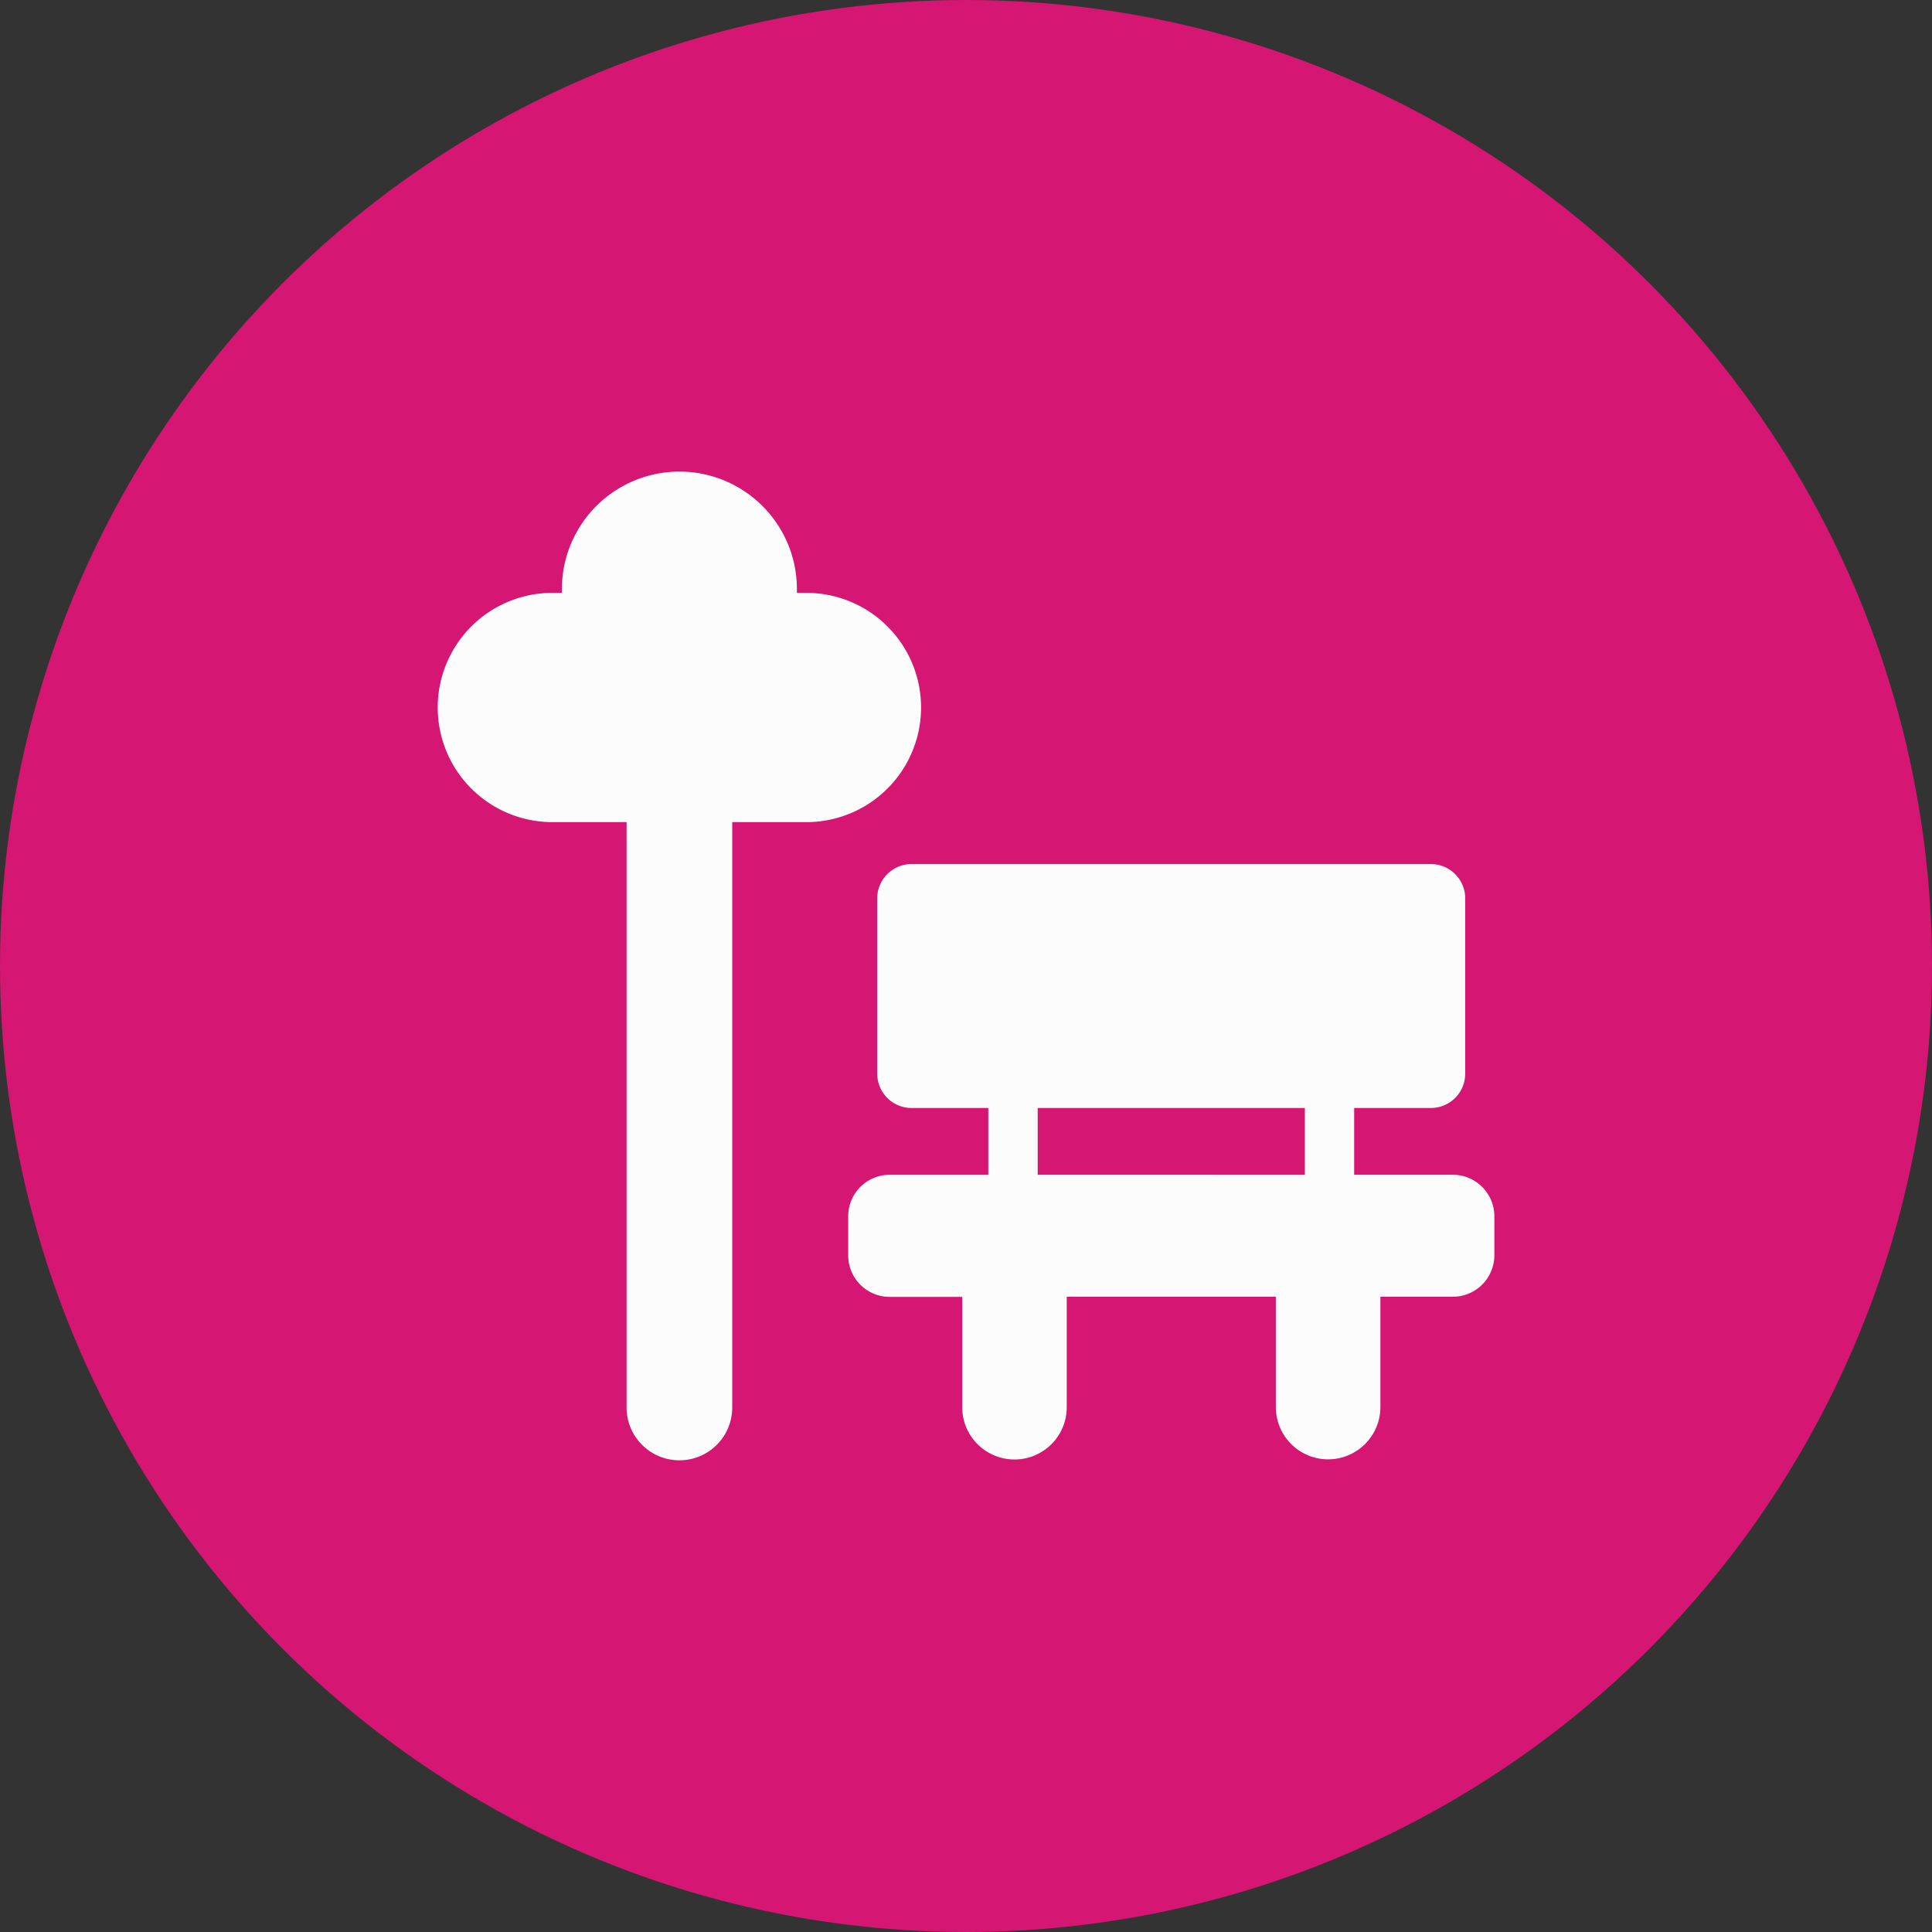
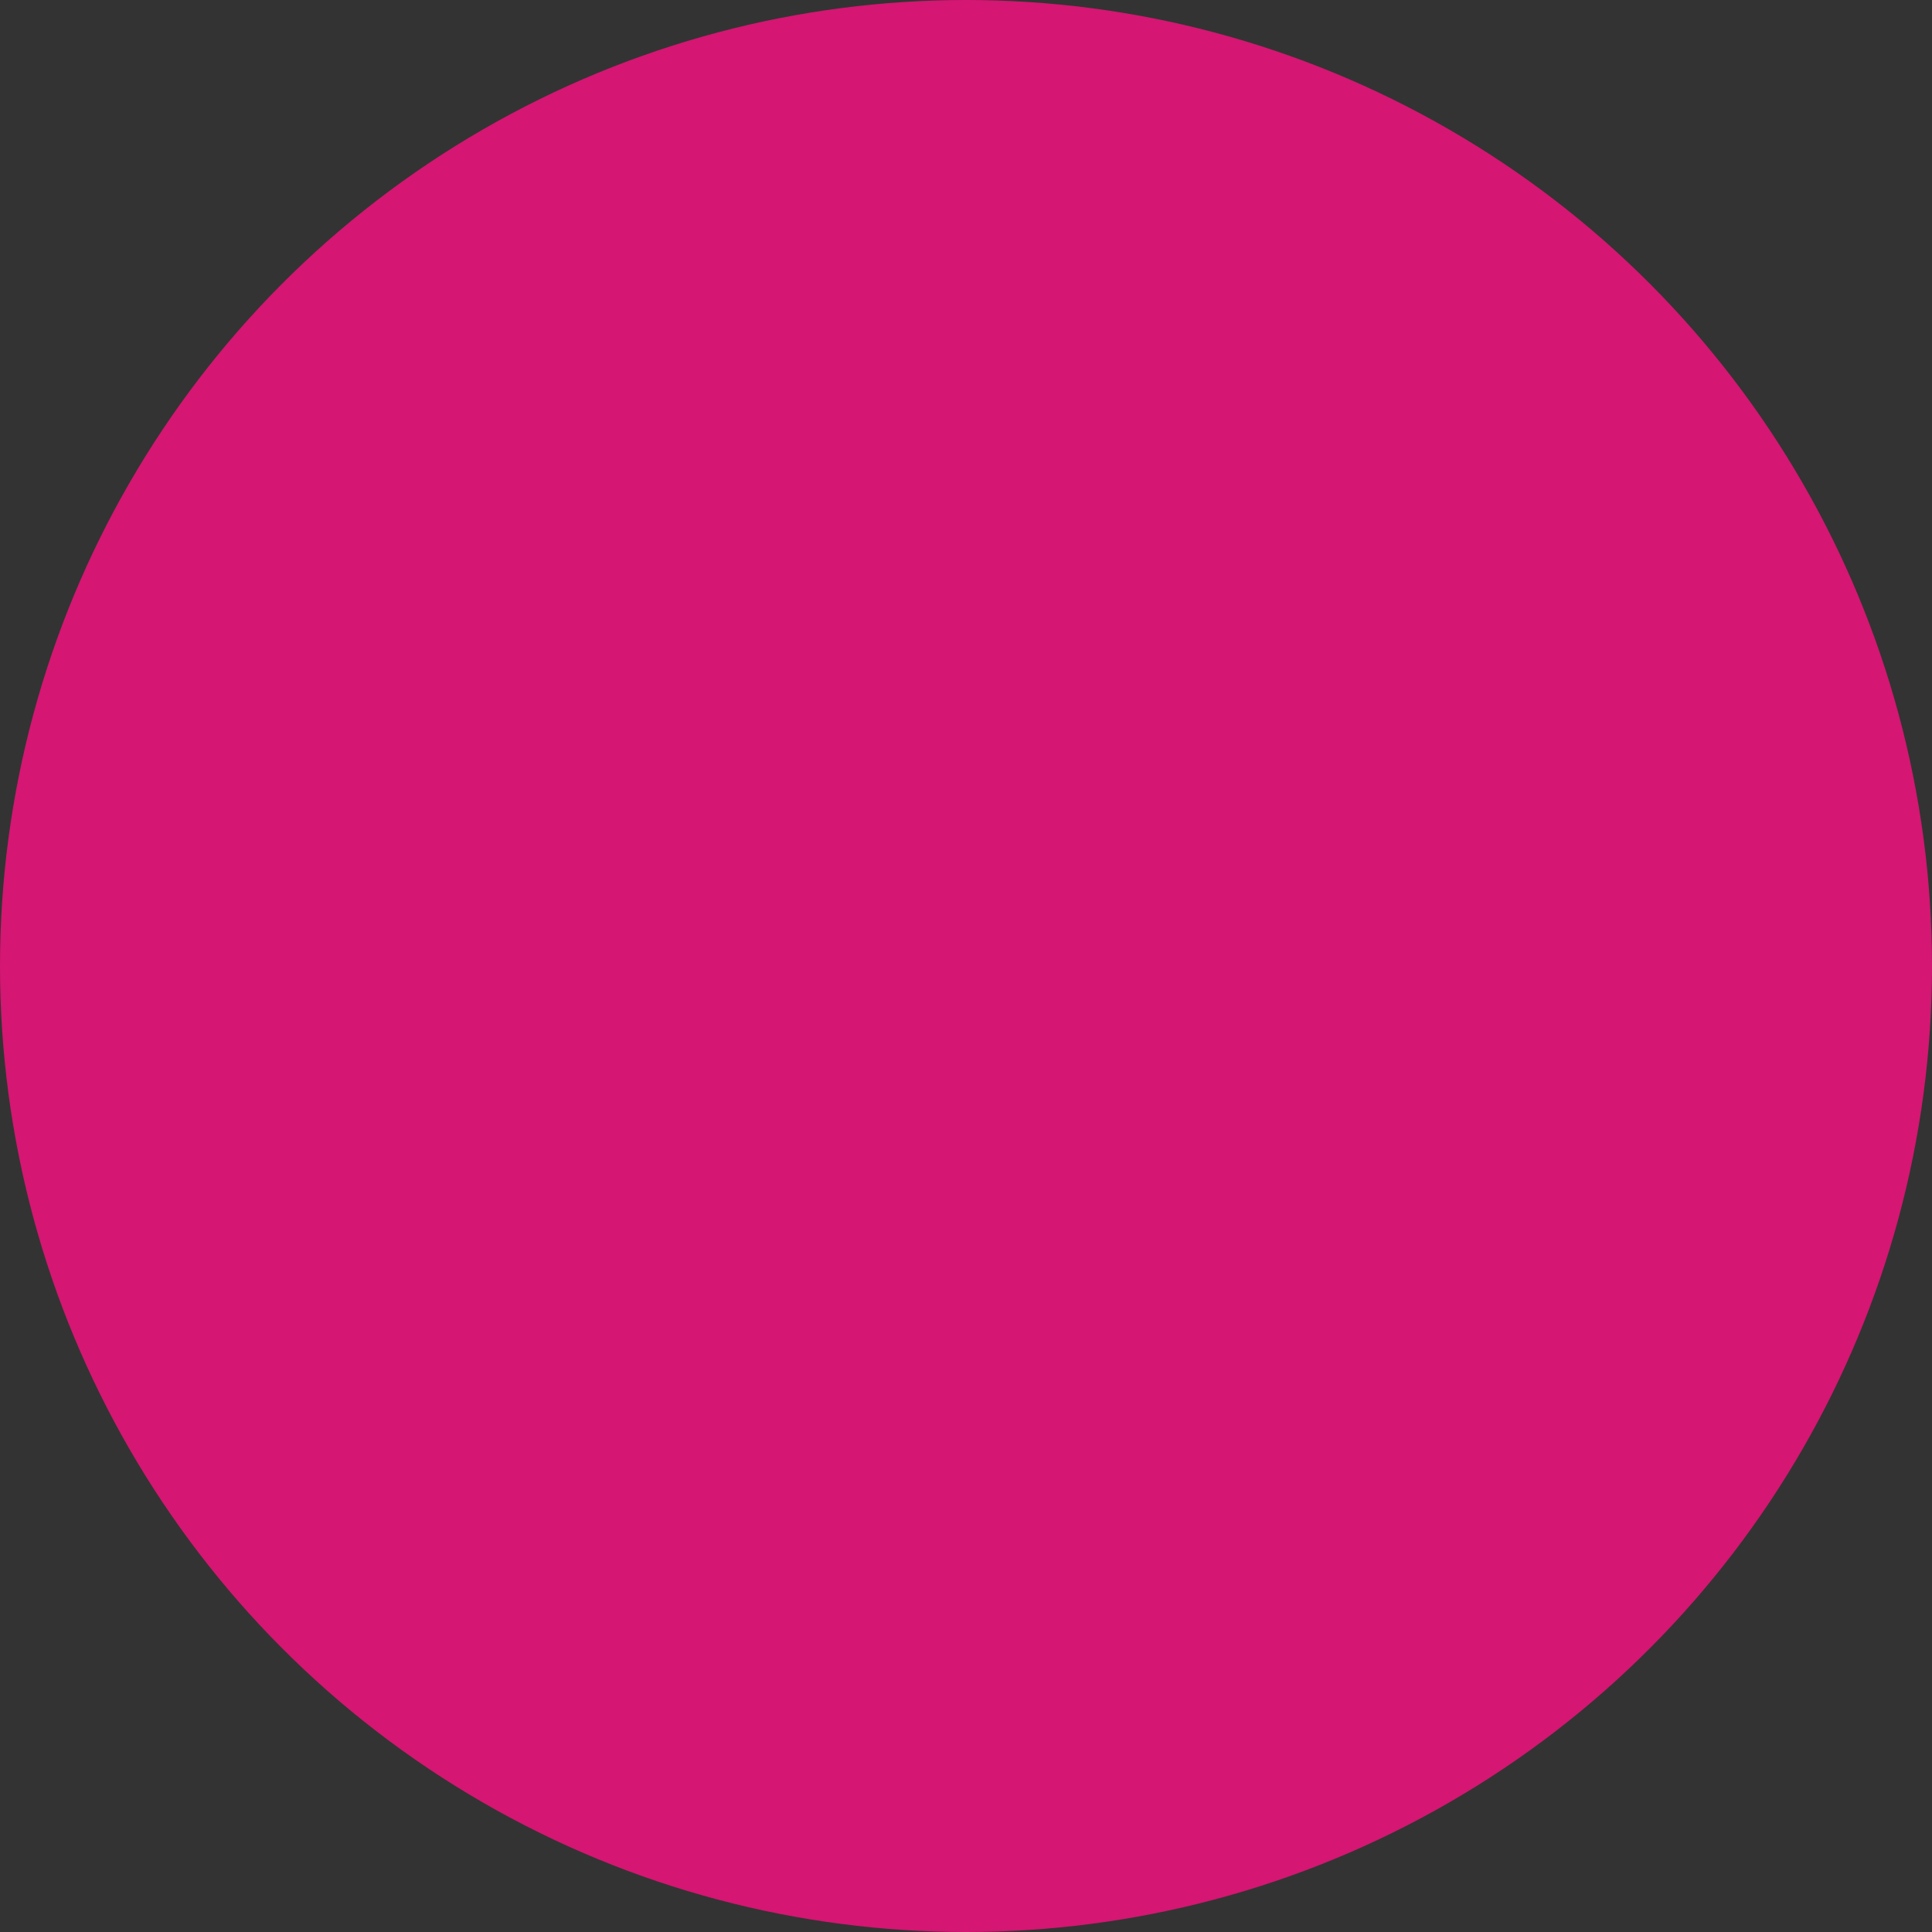
<svg xmlns="http://www.w3.org/2000/svg" version="1.1" width="512" height="512" x="0" y="0" viewBox="0 0 512 512" style="enable-background:new 0 0 512 512" xml:space="preserve" class="">
  <rect x="0" y="0" width="512" height="512" fill="#333333" stroke="none" />
  <g>
    <g data-name="Layer 2">
      <circle cx="256" cy="256" r="256" fill="#d51672" opacity="1" data-original="#ff2147" class="" />
      <g fill="#fcfcfc">
-         <path d="M385.05 311.33h-26.18v-17.7h20.33a9.1 9.1 0 0 0 9.1-9.11v-46.43a9.09 9.09 0 0 0-9.1-9.1H241.58a9.1 9.1 0 0 0-9.11 9.1v46.43a9.11 9.11 0 0 0 9.11 9.11h20.33v17.7h-26.18a11 11 0 0 0-10.95 10.95v10.41a11 11 0 0 0 10.95 11H255v29.24a13.85 13.85 0 0 0 13.85 13.85 13.85 13.85 0 0 0 13.85-13.85v-29.28h55.41v29.24a13.85 13.85 0 0 0 13.85 13.85 13.86 13.86 0 0 0 13.86-13.85v-29.24h19.25a11 11 0 0 0 10.95-11v-10.37a11 11 0 0 0-10.97-10.95zM275 293.63h70.8v17.7H275z" data-name="icon" fill="#fcfcfc" opacity="1" data-original="#fcfcfc" />
-         <path d="M213.77 157.12h-2.58v-1a31.14 31.14 0 1 0-62.28 0v1h-2.57A30.38 30.38 0 0 0 116 187.49a30.38 30.38 0 0 0 30.38 30.38h19.67V373a14 14 0 1 0 28 0V217.87h19.67a30.38 30.38 0 0 0 30.37-30.38 30.37 30.37 0 0 0-30.32-30.37z" fill="#fcfcfc" opacity="1" data-original="#fcfcfc" />
-       </g>
+         </g>
    </g>
  </g>
</svg>